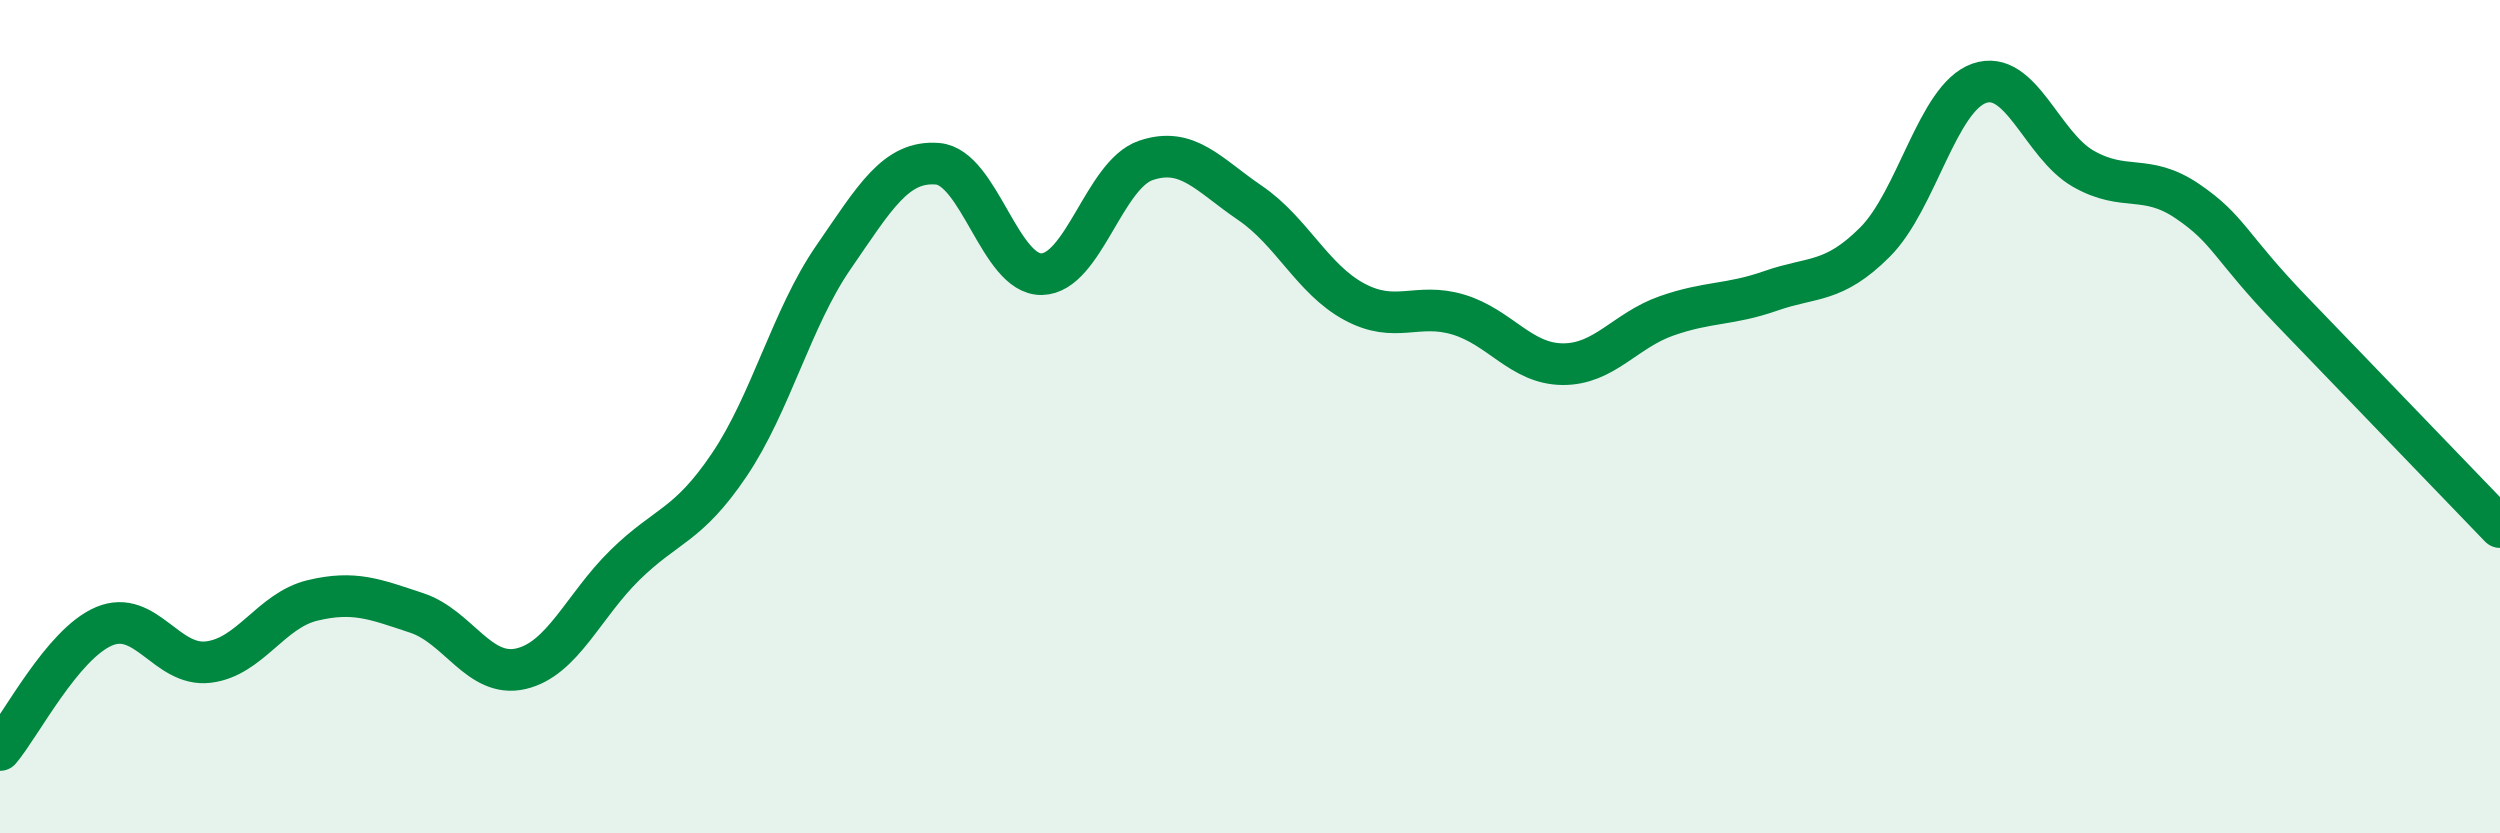
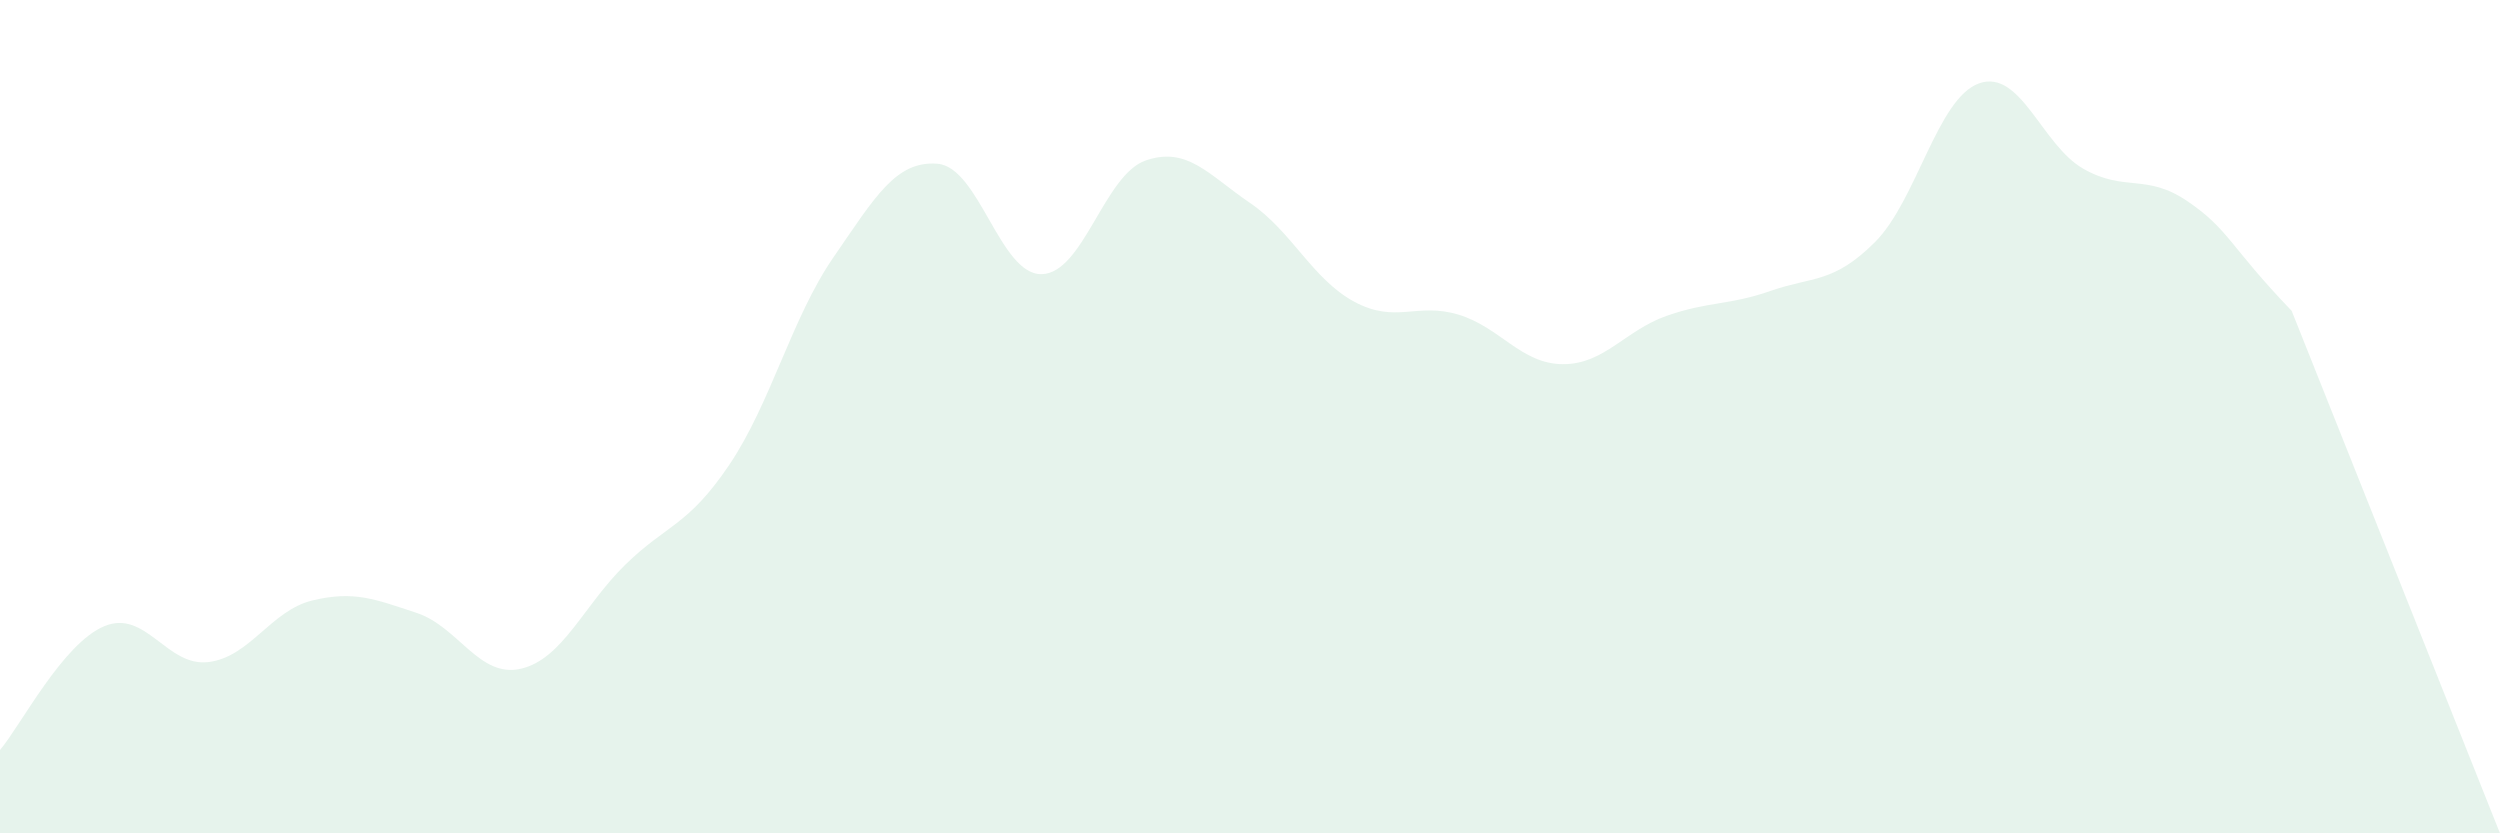
<svg xmlns="http://www.w3.org/2000/svg" width="60" height="20" viewBox="0 0 60 20">
-   <path d="M 0,18 C 0.5,17.41 1.5,15.45 2.5,15.03 C 3.5,14.61 4,16.01 5,15.89 C 6,15.77 6.5,14.65 7.5,14.41 C 8.5,14.17 9,14.38 10,14.71 C 11,15.04 11.5,16.28 12.5,16.05 C 13.5,15.82 14,14.54 15,13.56 C 16,12.58 16.5,12.64 17.5,11.16 C 18.5,9.68 19,7.63 20,6.18 C 21,4.73 21.5,3.85 22.5,3.93 C 23.5,4.01 24,6.6 25,6.58 C 26,6.56 26.5,4.19 27.5,3.85 C 28.5,3.51 29,4.19 30,4.87 C 31,5.55 31.5,6.7 32.5,7.24 C 33.5,7.78 34,7.25 35,7.55 C 36,7.85 36.5,8.73 37.5,8.74 C 38.5,8.75 39,7.93 40,7.58 C 41,7.23 41.5,7.33 42.5,6.98 C 43.5,6.63 44,6.81 45,5.81 C 46,4.81 46.5,2.35 47.5,2 C 48.5,1.65 49,3.48 50,4.05 C 51,4.62 51.5,4.15 52.5,4.83 C 53.5,5.51 53.5,5.9 55,7.46 C 56.5,9.02 59,11.61 60,12.65L60 20L0 20Z" fill="#008740" opacity="0.1" stroke-linecap="round" stroke-linejoin="round" />
-   <path d="M 0,18 C 0.5,17.41 1.5,15.45 2.5,15.03 C 3.5,14.61 4,16.01 5,15.89 C 6,15.77 6.5,14.65 7.5,14.41 C 8.5,14.17 9,14.38 10,14.71 C 11,15.04 11.5,16.28 12.5,16.05 C 13.5,15.82 14,14.54 15,13.56 C 16,12.58 16.5,12.64 17.5,11.16 C 18.5,9.68 19,7.63 20,6.18 C 21,4.73 21.5,3.85 22.5,3.93 C 23.5,4.01 24,6.6 25,6.58 C 26,6.56 26.5,4.19 27.5,3.85 C 28.5,3.51 29,4.19 30,4.87 C 31,5.55 31.5,6.7 32.5,7.24 C 33.5,7.78 34,7.25 35,7.55 C 36,7.85 36.5,8.73 37.5,8.74 C 38.5,8.75 39,7.93 40,7.58 C 41,7.23 41.5,7.33 42.5,6.98 C 43.5,6.63 44,6.81 45,5.81 C 46,4.81 46.5,2.35 47.5,2 C 48.5,1.65 49,3.48 50,4.05 C 51,4.62 51.5,4.15 52.5,4.83 C 53.5,5.51 53.5,5.9 55,7.46 C 56.5,9.02 59,11.61 60,12.65" stroke="#008740" stroke-width="1" fill="none" stroke-linecap="round" stroke-linejoin="round" />
+   <path d="M 0,18 C 0.5,17.41 1.5,15.45 2.5,15.03 C 3.5,14.61 4,16.01 5,15.89 C 6,15.77 6.5,14.65 7.5,14.41 C 8.5,14.17 9,14.38 10,14.71 C 11,15.04 11.5,16.28 12.5,16.05 C 13.5,15.82 14,14.54 15,13.56 C 16,12.58 16.5,12.64 17.5,11.16 C 18.5,9.68 19,7.63 20,6.18 C 21,4.73 21.5,3.85 22.5,3.93 C 23.5,4.01 24,6.6 25,6.58 C 26,6.56 26.5,4.19 27.5,3.85 C 28.5,3.51 29,4.19 30,4.87 C 31,5.55 31.5,6.7 32.5,7.24 C 33.5,7.78 34,7.25 35,7.55 C 36,7.85 36.5,8.73 37.5,8.74 C 38.5,8.75 39,7.93 40,7.58 C 41,7.23 41.5,7.33 42.5,6.98 C 43.5,6.63 44,6.81 45,5.81 C 46,4.81 46.5,2.35 47.5,2 C 48.5,1.65 49,3.48 50,4.05 C 51,4.62 51.5,4.15 52.5,4.83 C 53.5,5.51 53.5,5.9 55,7.46 L60 20L0 20Z" fill="#008740" opacity="0.1" stroke-linecap="round" stroke-linejoin="round" />
</svg>